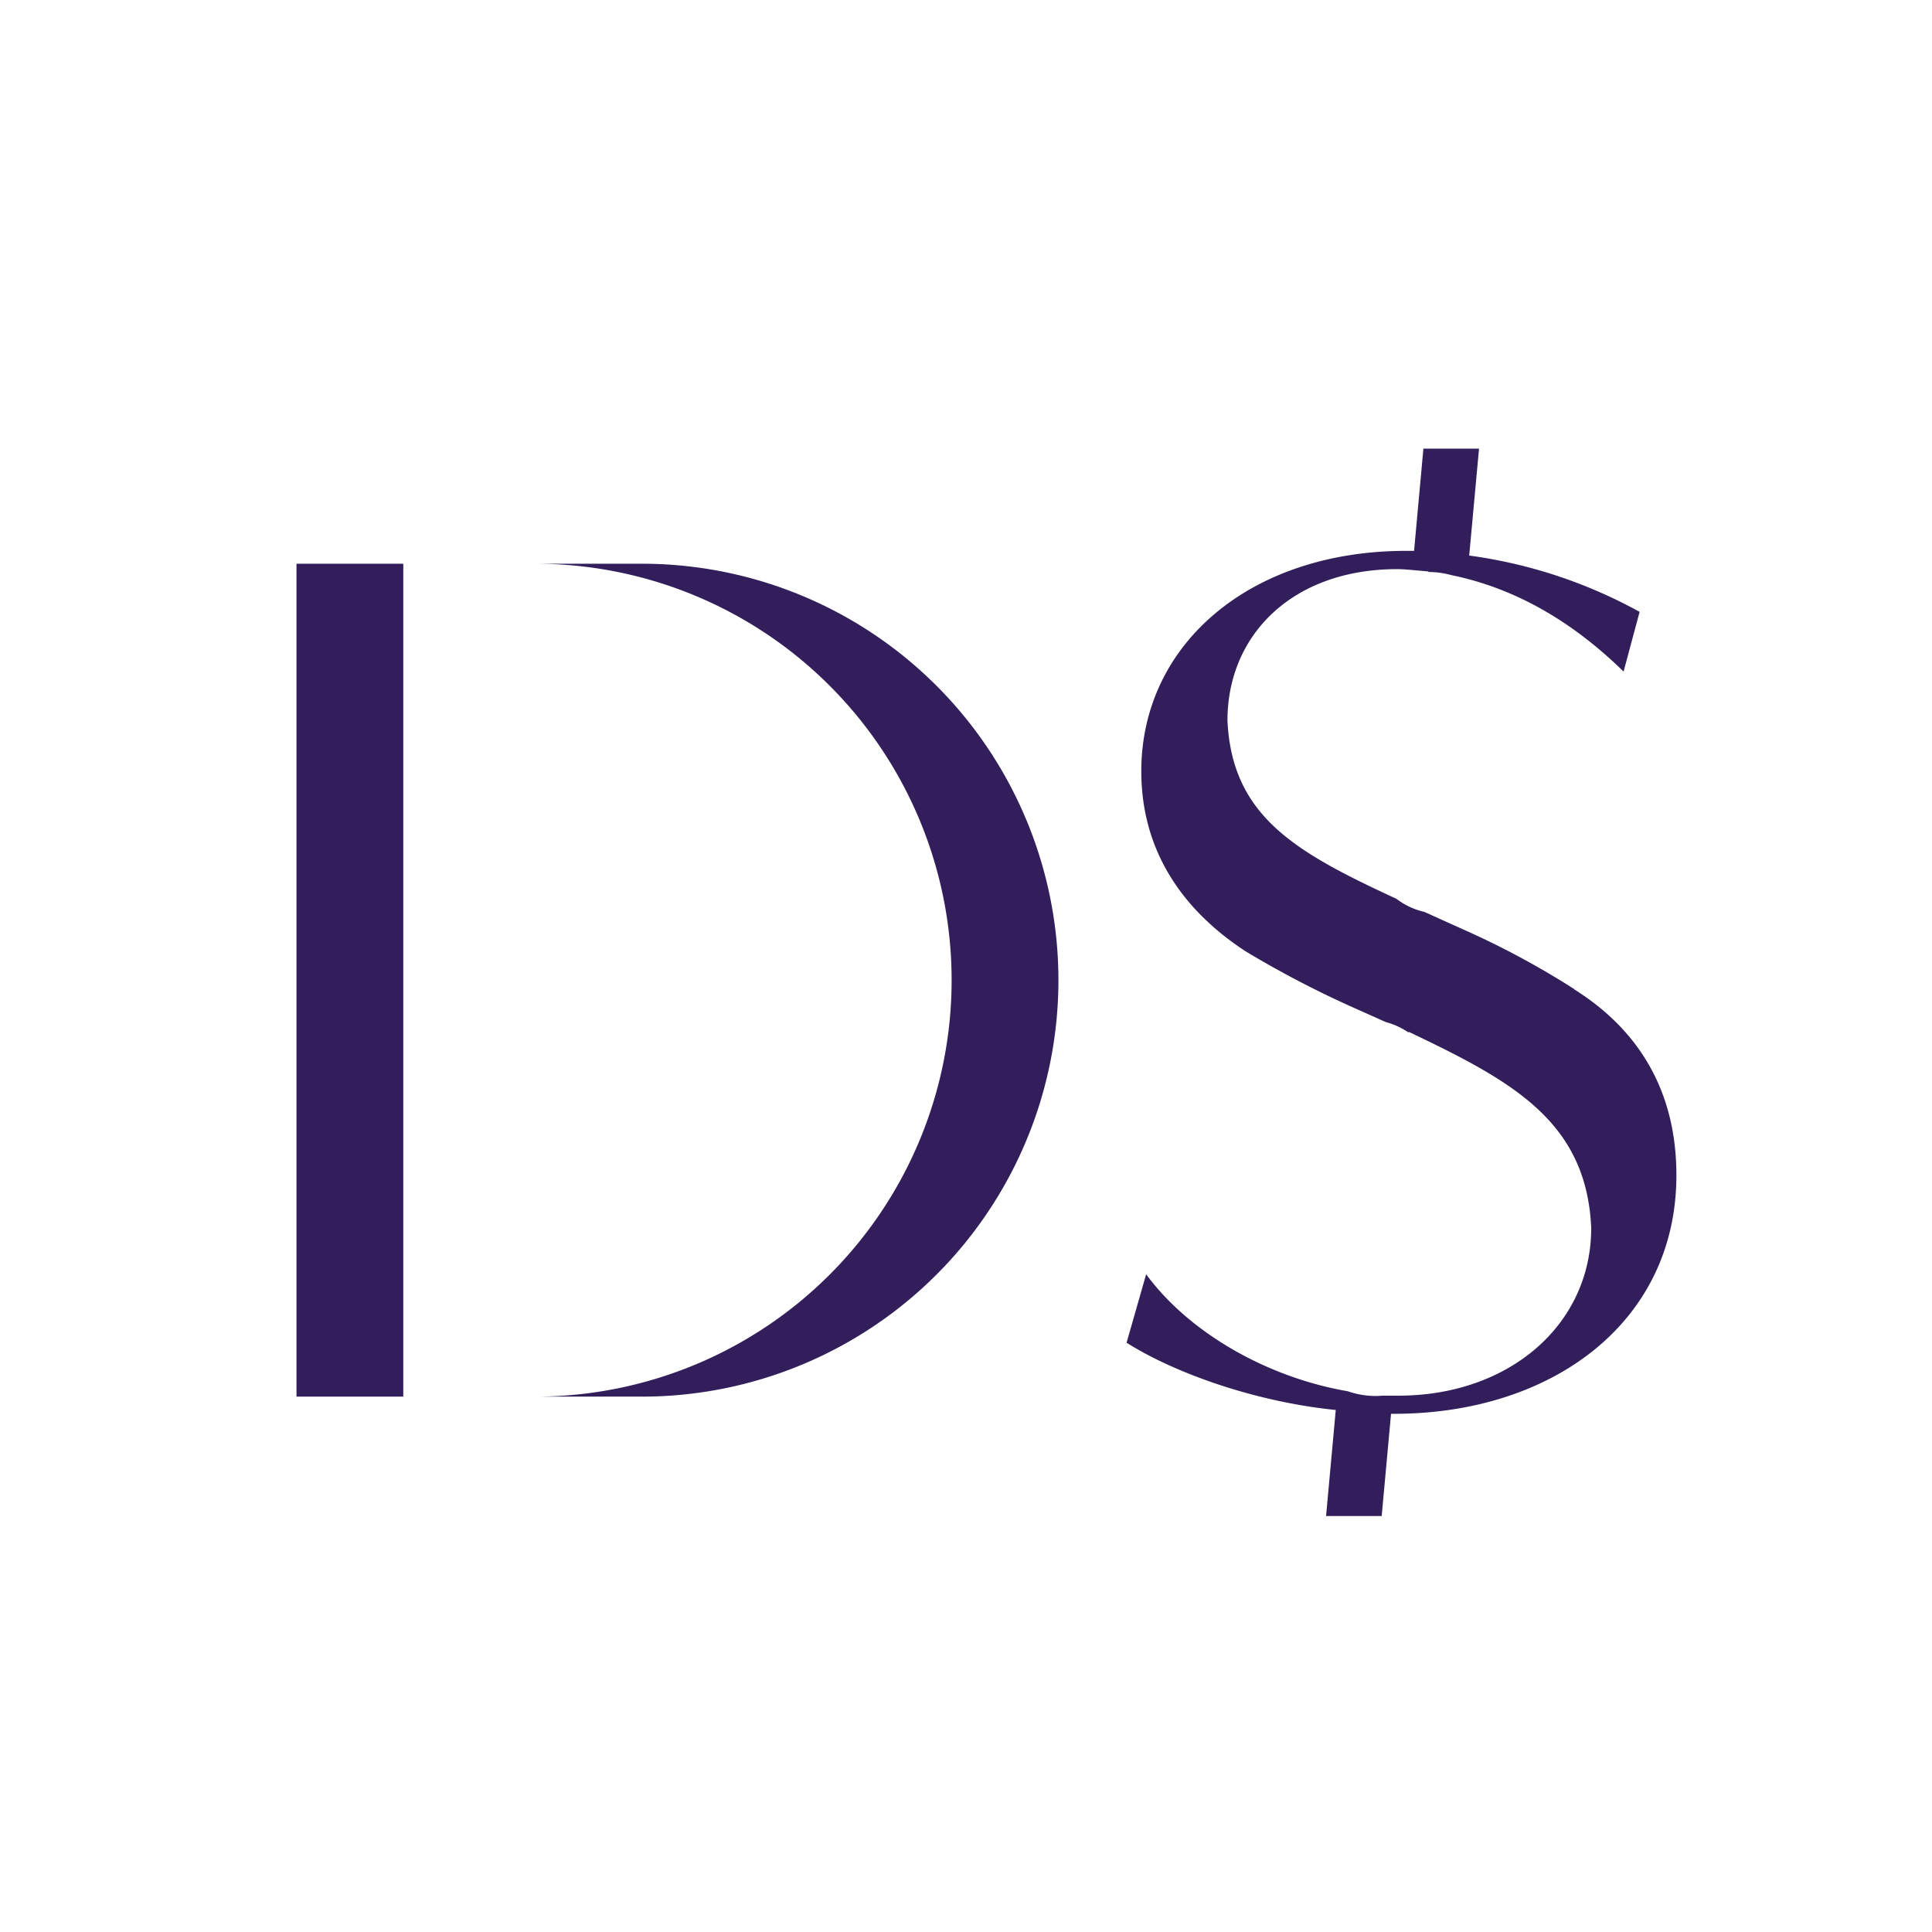
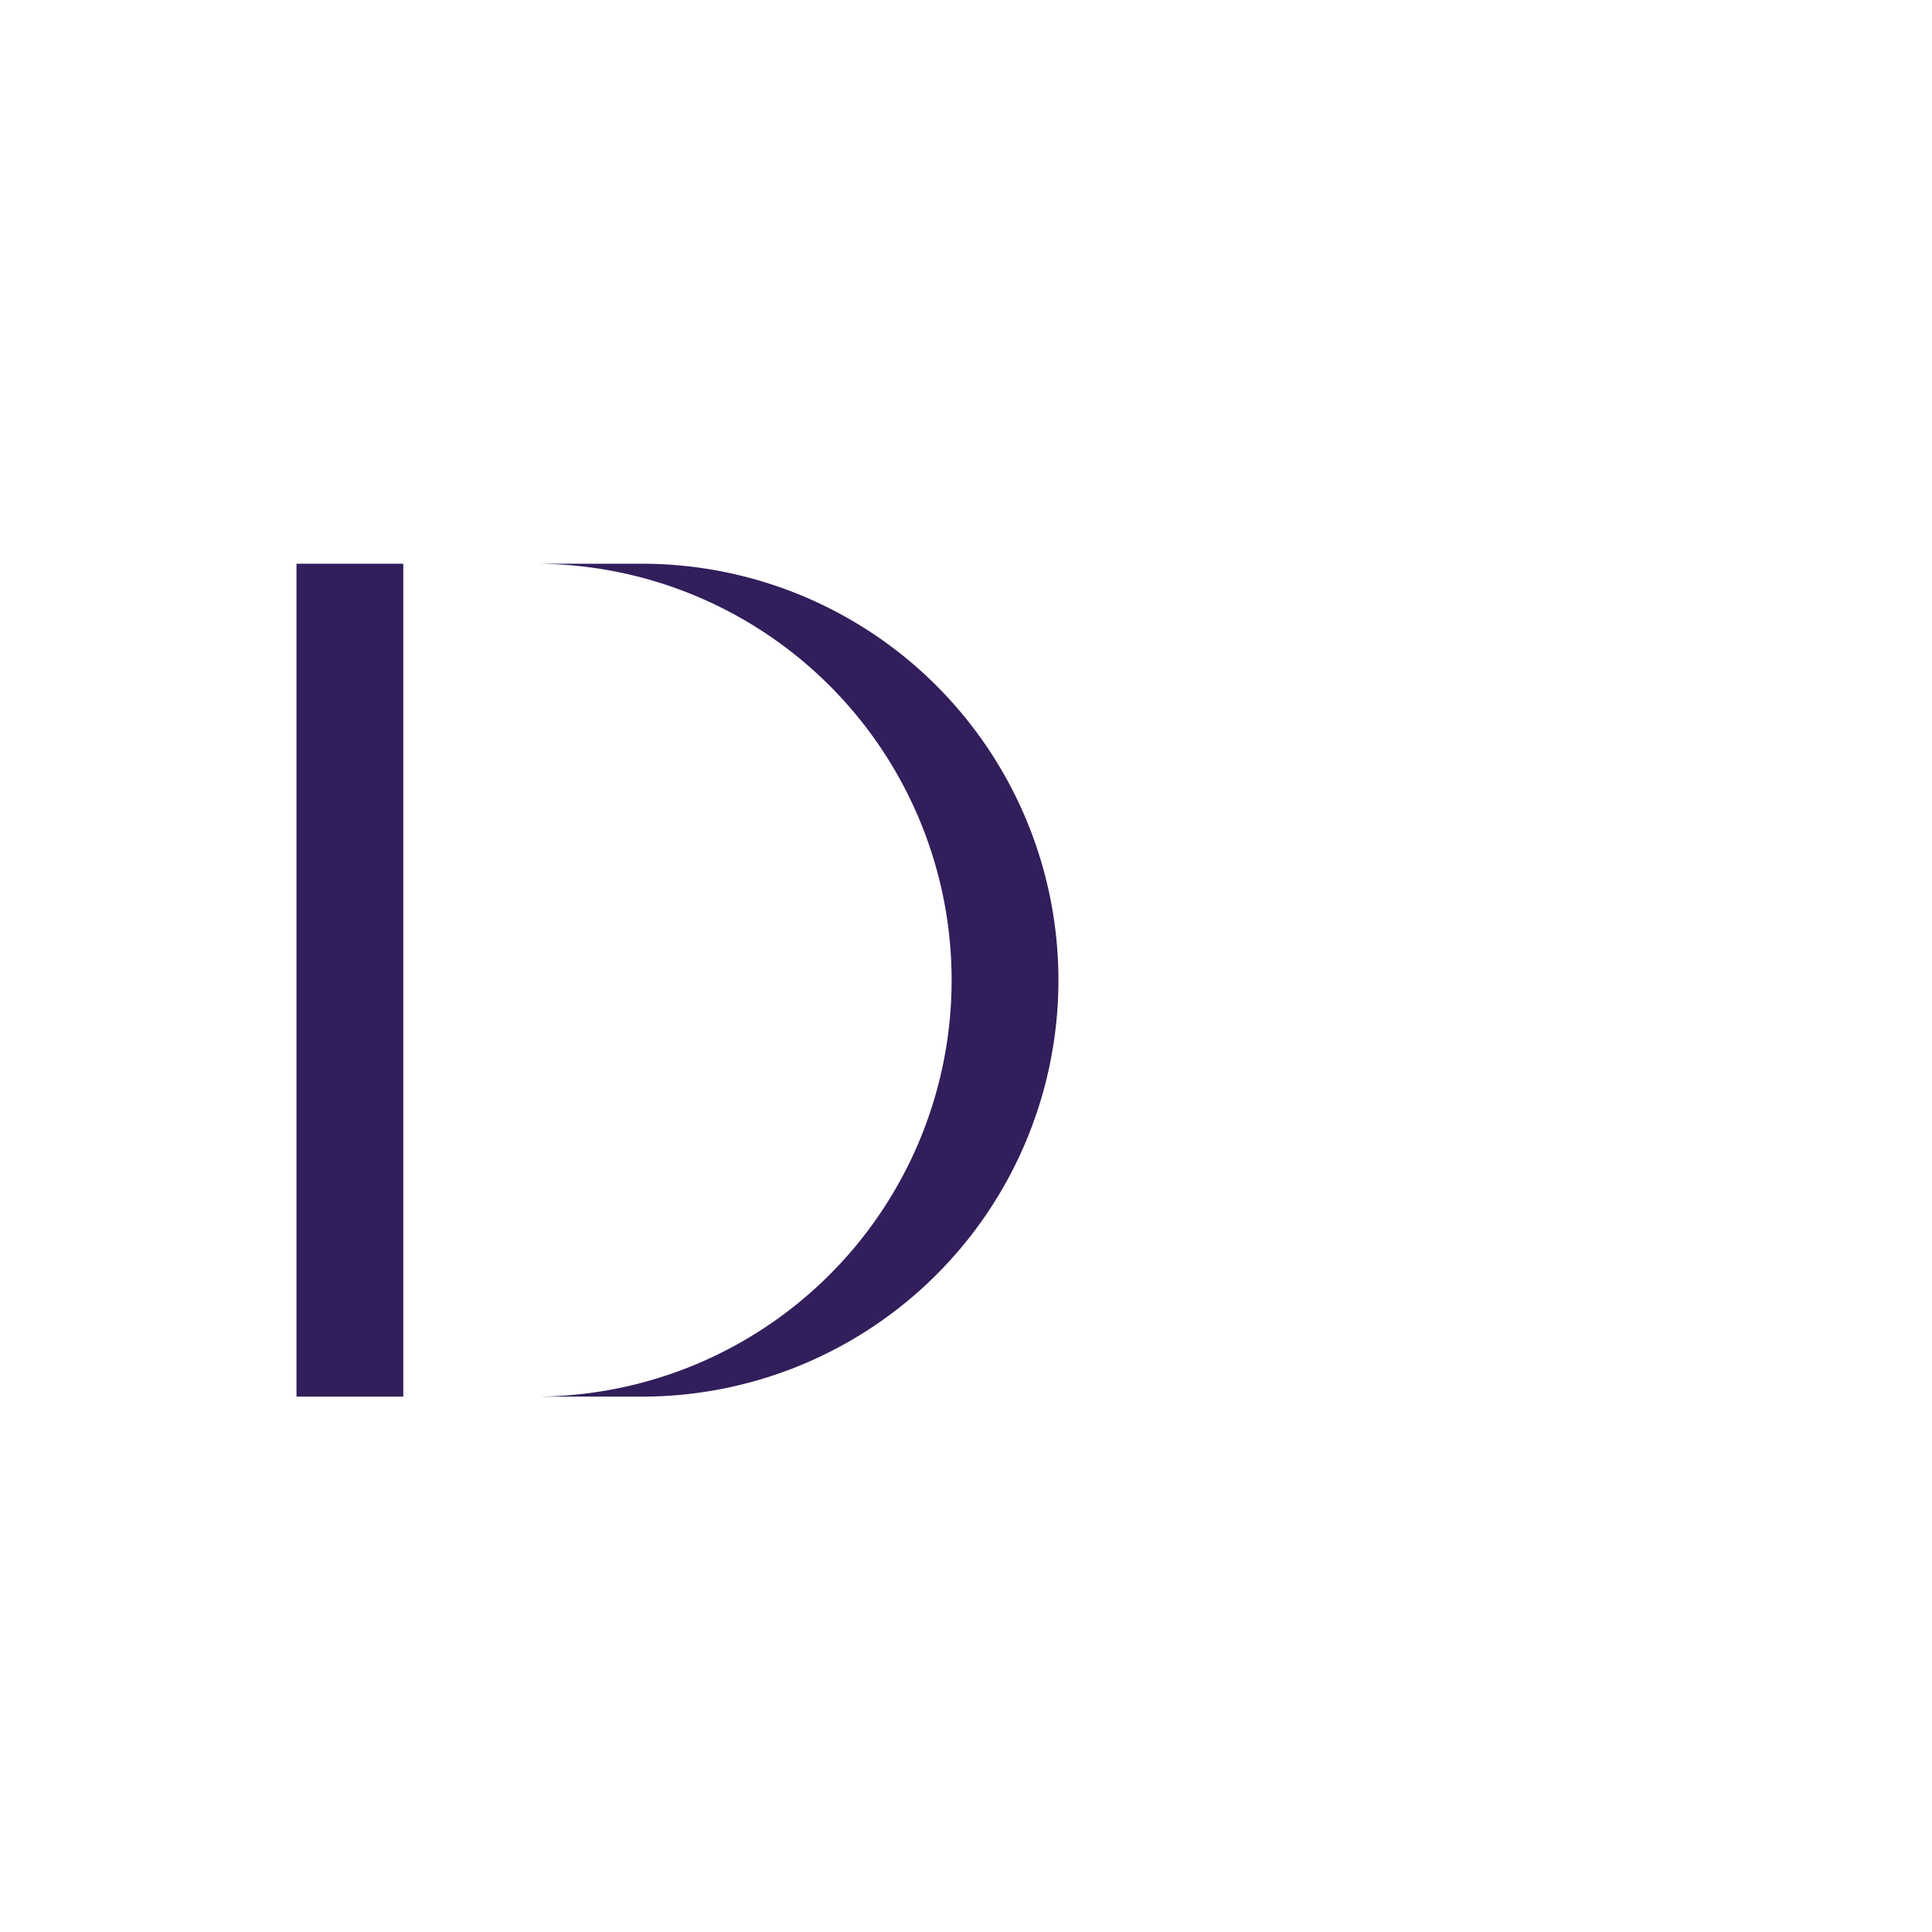
<svg xmlns="http://www.w3.org/2000/svg" id="Layer_1" data-name="Layer 1" viewBox="0 0 283.46 283.46">
  <rect x="43.5" y="82.71" width="15.67" height="122.2" fill="#311e5b" />
  <path d="M94.19,82.71H78.52a61.1,61.1,0,0,1,0,122.2H94.19a61.1,61.1,0,0,0,0-122.2" fill="#311e5b" />
-   <path d="M231,145.14a121.83,121.83,0,0,0-16.67-8.93L209,133.8a10.69,10.69,0,0,1-4.12-1.93c-14.81-6.84-24.12-12.09-24.79-26.14,0-12.63,9.6-22.23,24.93-22.23,1,0,2.52.17,4.55.34v.08a12.8,12.8,0,0,1,3.37.46v0q13.65,2.79,25.27,14.15l2.35-8.76a71.61,71.61,0,0,0-25-8.26L217,65.82h-8.16l-1.37,15h-1.12c-23.07,0-38.9,13.81-38.9,32.33,0,12.63,7.07,21.06,15.33,26.44a146.78,146.78,0,0,0,15.83,8.26l4.72,2.11a10.86,10.86,0,0,1,3.35,1.54v-.12l.34.17c14.82,7.07,25.77,13,26.44,28.63,0,14.15-12,24.59-28.29,24.59-.92,0-1.63,0-2.22,0-.34,0-.68.05-1,.05a12.63,12.63,0,0,1-4.22-.7c-11.65-2-23.17-8.46-29.57-17.16L165.29,197c7,4.43,18.81,8.67,30.69,9.87l-1.42,15.56h8.16l1.37-15h.44c23.24,0,41.43-13.47,41.43-35,0-13.3-6.4-21.89-15-27.28" fill="#311e5b" />
</svg>